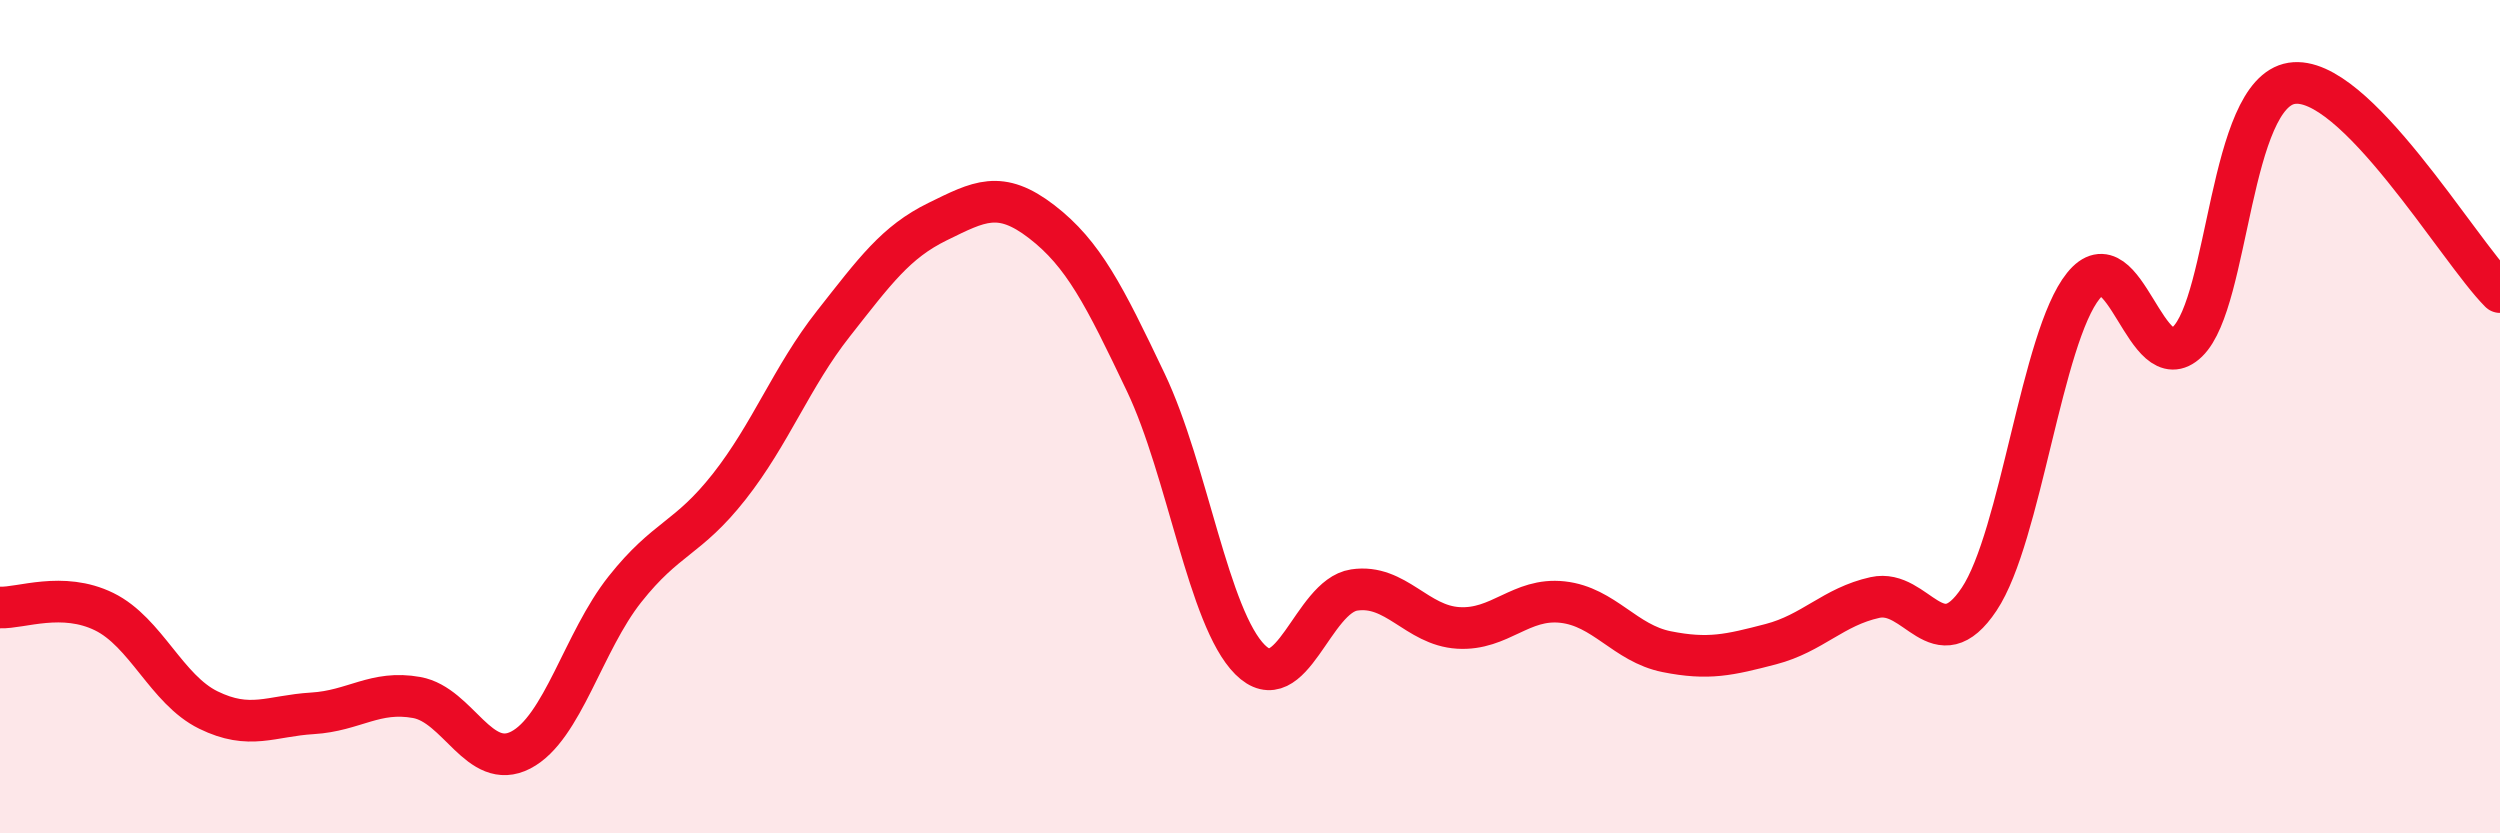
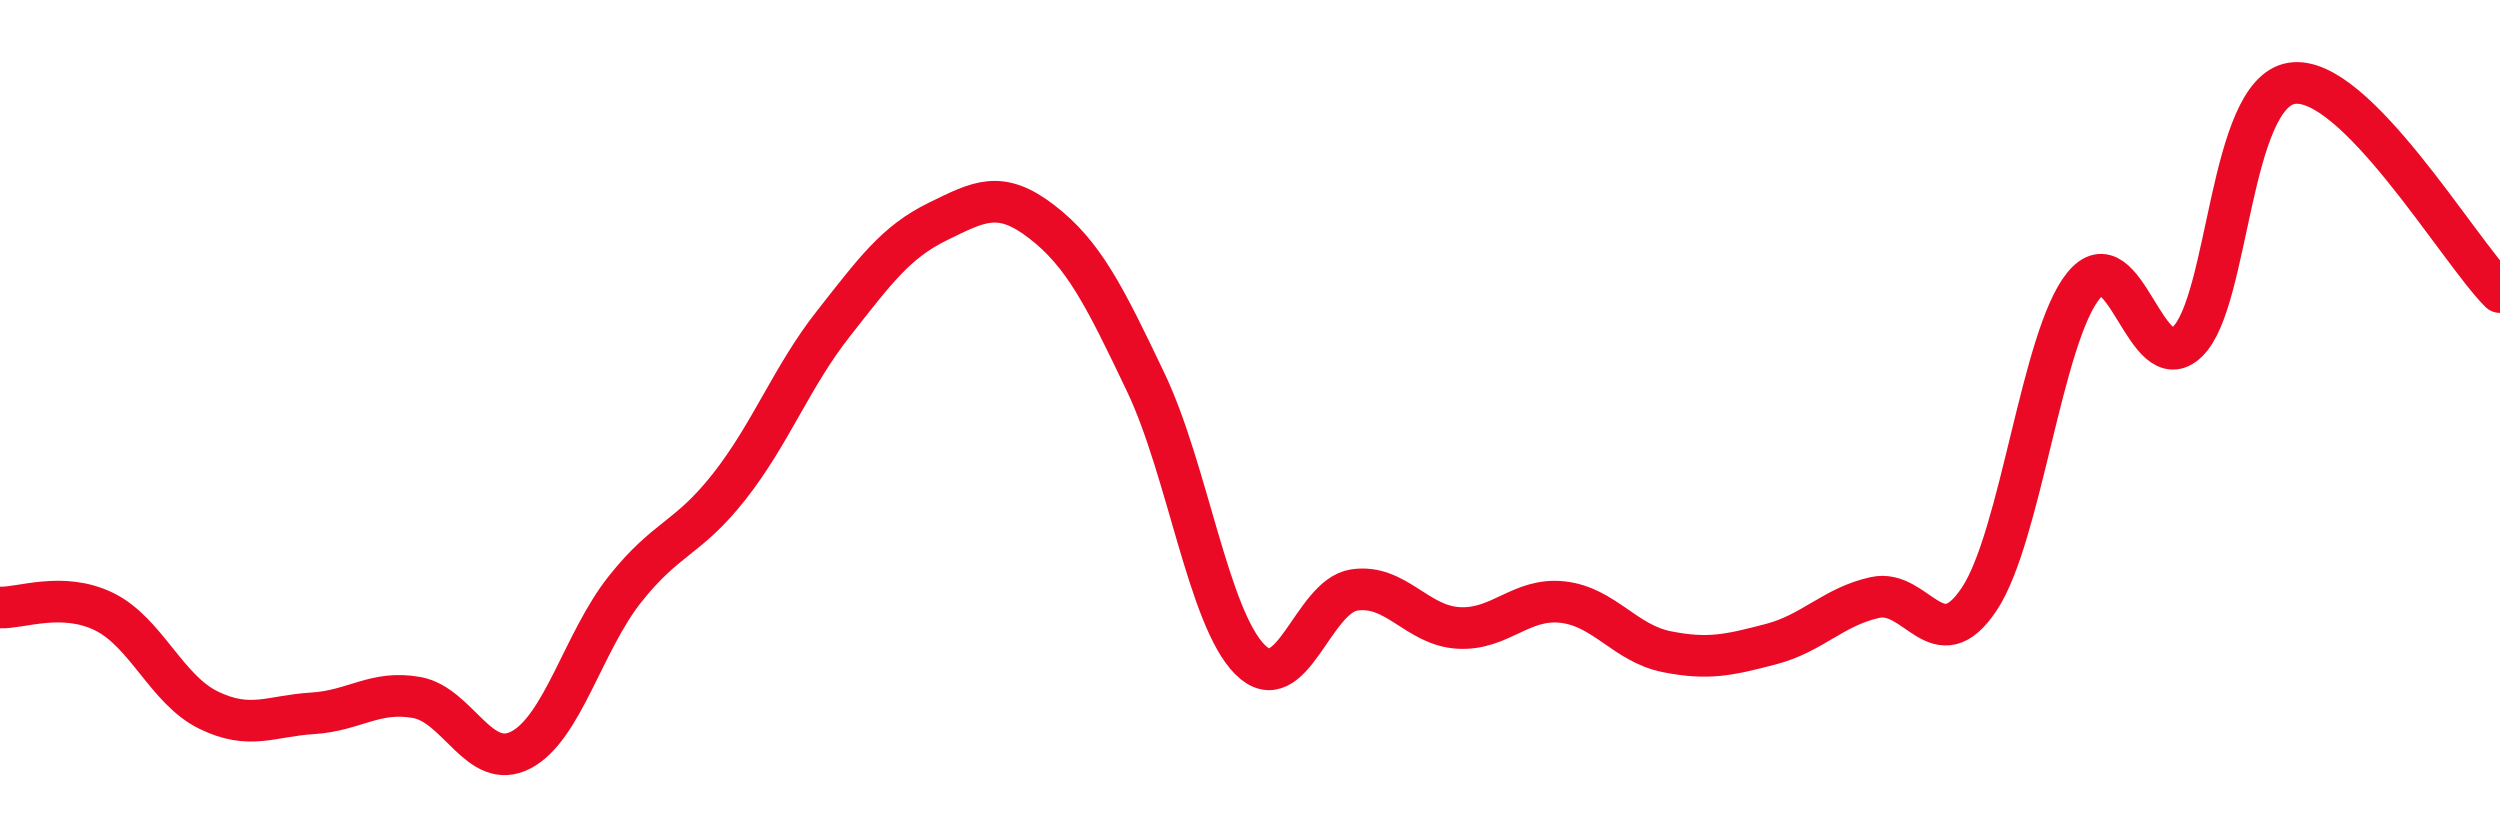
<svg xmlns="http://www.w3.org/2000/svg" width="60" height="20" viewBox="0 0 60 20">
-   <path d="M 0,14.58 C 0.5,14.6 1.5,14.19 2.5,14.68 C 3.5,15.17 4,16.55 5,17.04 C 6,17.53 6.5,17.18 7.5,17.12 C 8.5,17.06 9,16.56 10,16.74 C 11,16.92 11.5,18.52 12.5,18 C 13.5,17.48 14,15.4 15,14.14 C 16,12.88 16.5,12.95 17.5,11.68 C 18.5,10.41 19,9.04 20,7.77 C 21,6.5 21.5,5.81 22.5,5.32 C 23.5,4.83 24,4.55 25,5.32 C 26,6.09 26.5,7.08 27.5,9.18 C 28.5,11.28 29,14.83 30,15.83 C 31,16.83 31.5,14.31 32.5,14.16 C 33.5,14.01 34,15.01 35,15.07 C 36,15.13 36.5,14.34 37.5,14.45 C 38.5,14.56 39,15.44 40,15.64 C 41,15.84 41.5,15.72 42.5,15.46 C 43.5,15.2 44,14.56 45,14.34 C 46,14.12 46.5,15.88 47.5,14.38 C 48.5,12.88 49,8.1 50,6.86 C 51,5.62 51.5,9.17 52.5,8.2 C 53.5,7.23 53.5,2.24 55,2 C 56.5,1.76 59,6.01 60,7.01L60 20L0 20Z" fill="#EB0A25" opacity="0.1" stroke-linecap="round" stroke-linejoin="round" />
  <path d="M 0,14.58 C 0.5,14.6 1.5,14.19 2.5,14.68 C 3.5,15.17 4,16.55 5,17.04 C 6,17.53 6.5,17.18 7.5,17.12 C 8.5,17.06 9,16.56 10,16.74 C 11,16.92 11.5,18.52 12.5,18 C 13.5,17.48 14,15.4 15,14.14 C 16,12.88 16.5,12.95 17.5,11.68 C 18.5,10.41 19,9.04 20,7.77 C 21,6.5 21.5,5.81 22.5,5.32 C 23.5,4.83 24,4.55 25,5.32 C 26,6.09 26.5,7.08 27.5,9.18 C 28.5,11.28 29,14.83 30,15.83 C 31,16.83 31.5,14.31 32.5,14.16 C 33.5,14.01 34,15.01 35,15.07 C 36,15.13 36.5,14.34 37.5,14.45 C 38.5,14.56 39,15.44 40,15.64 C 41,15.84 41.5,15.72 42.5,15.46 C 43.5,15.2 44,14.56 45,14.34 C 46,14.12 46.5,15.88 47.5,14.38 C 48.5,12.88 49,8.1 50,6.86 C 51,5.62 51.5,9.17 52.5,8.2 C 53.5,7.23 53.5,2.24 55,2 C 56.5,1.76 59,6.01 60,7.01" stroke="#EB0A25" stroke-width="1" fill="none" stroke-linecap="round" stroke-linejoin="round" />
</svg>